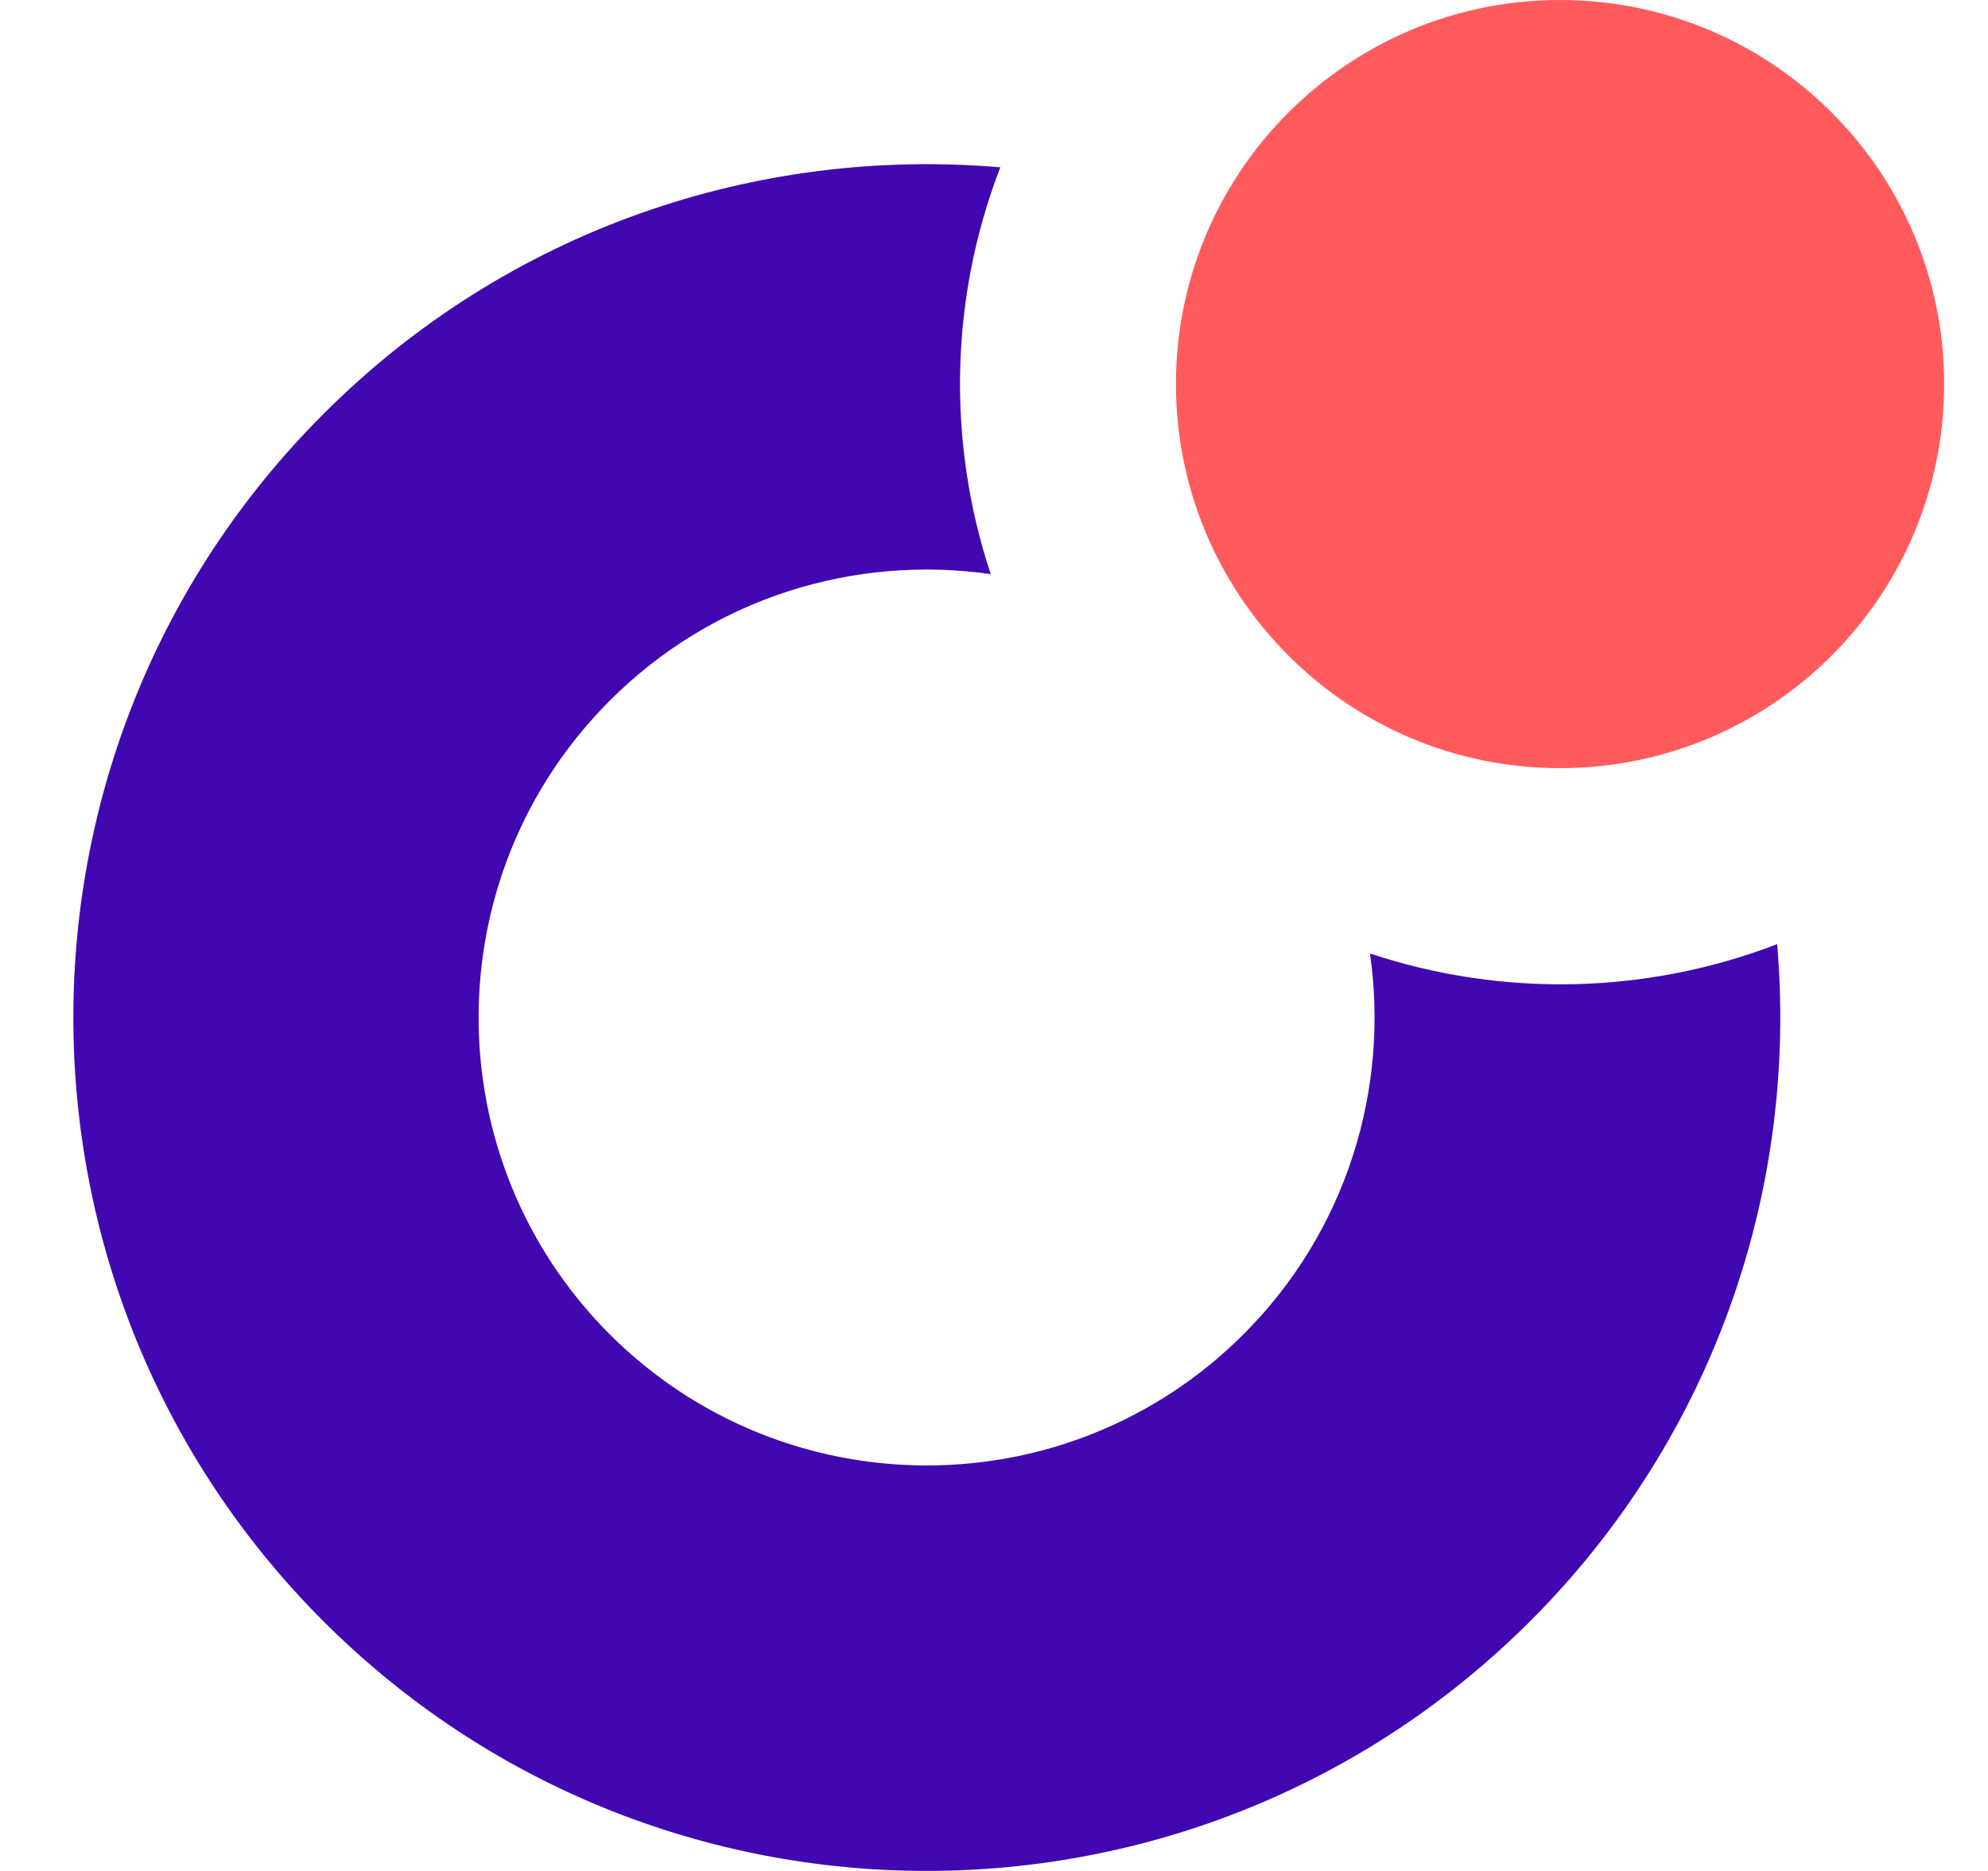
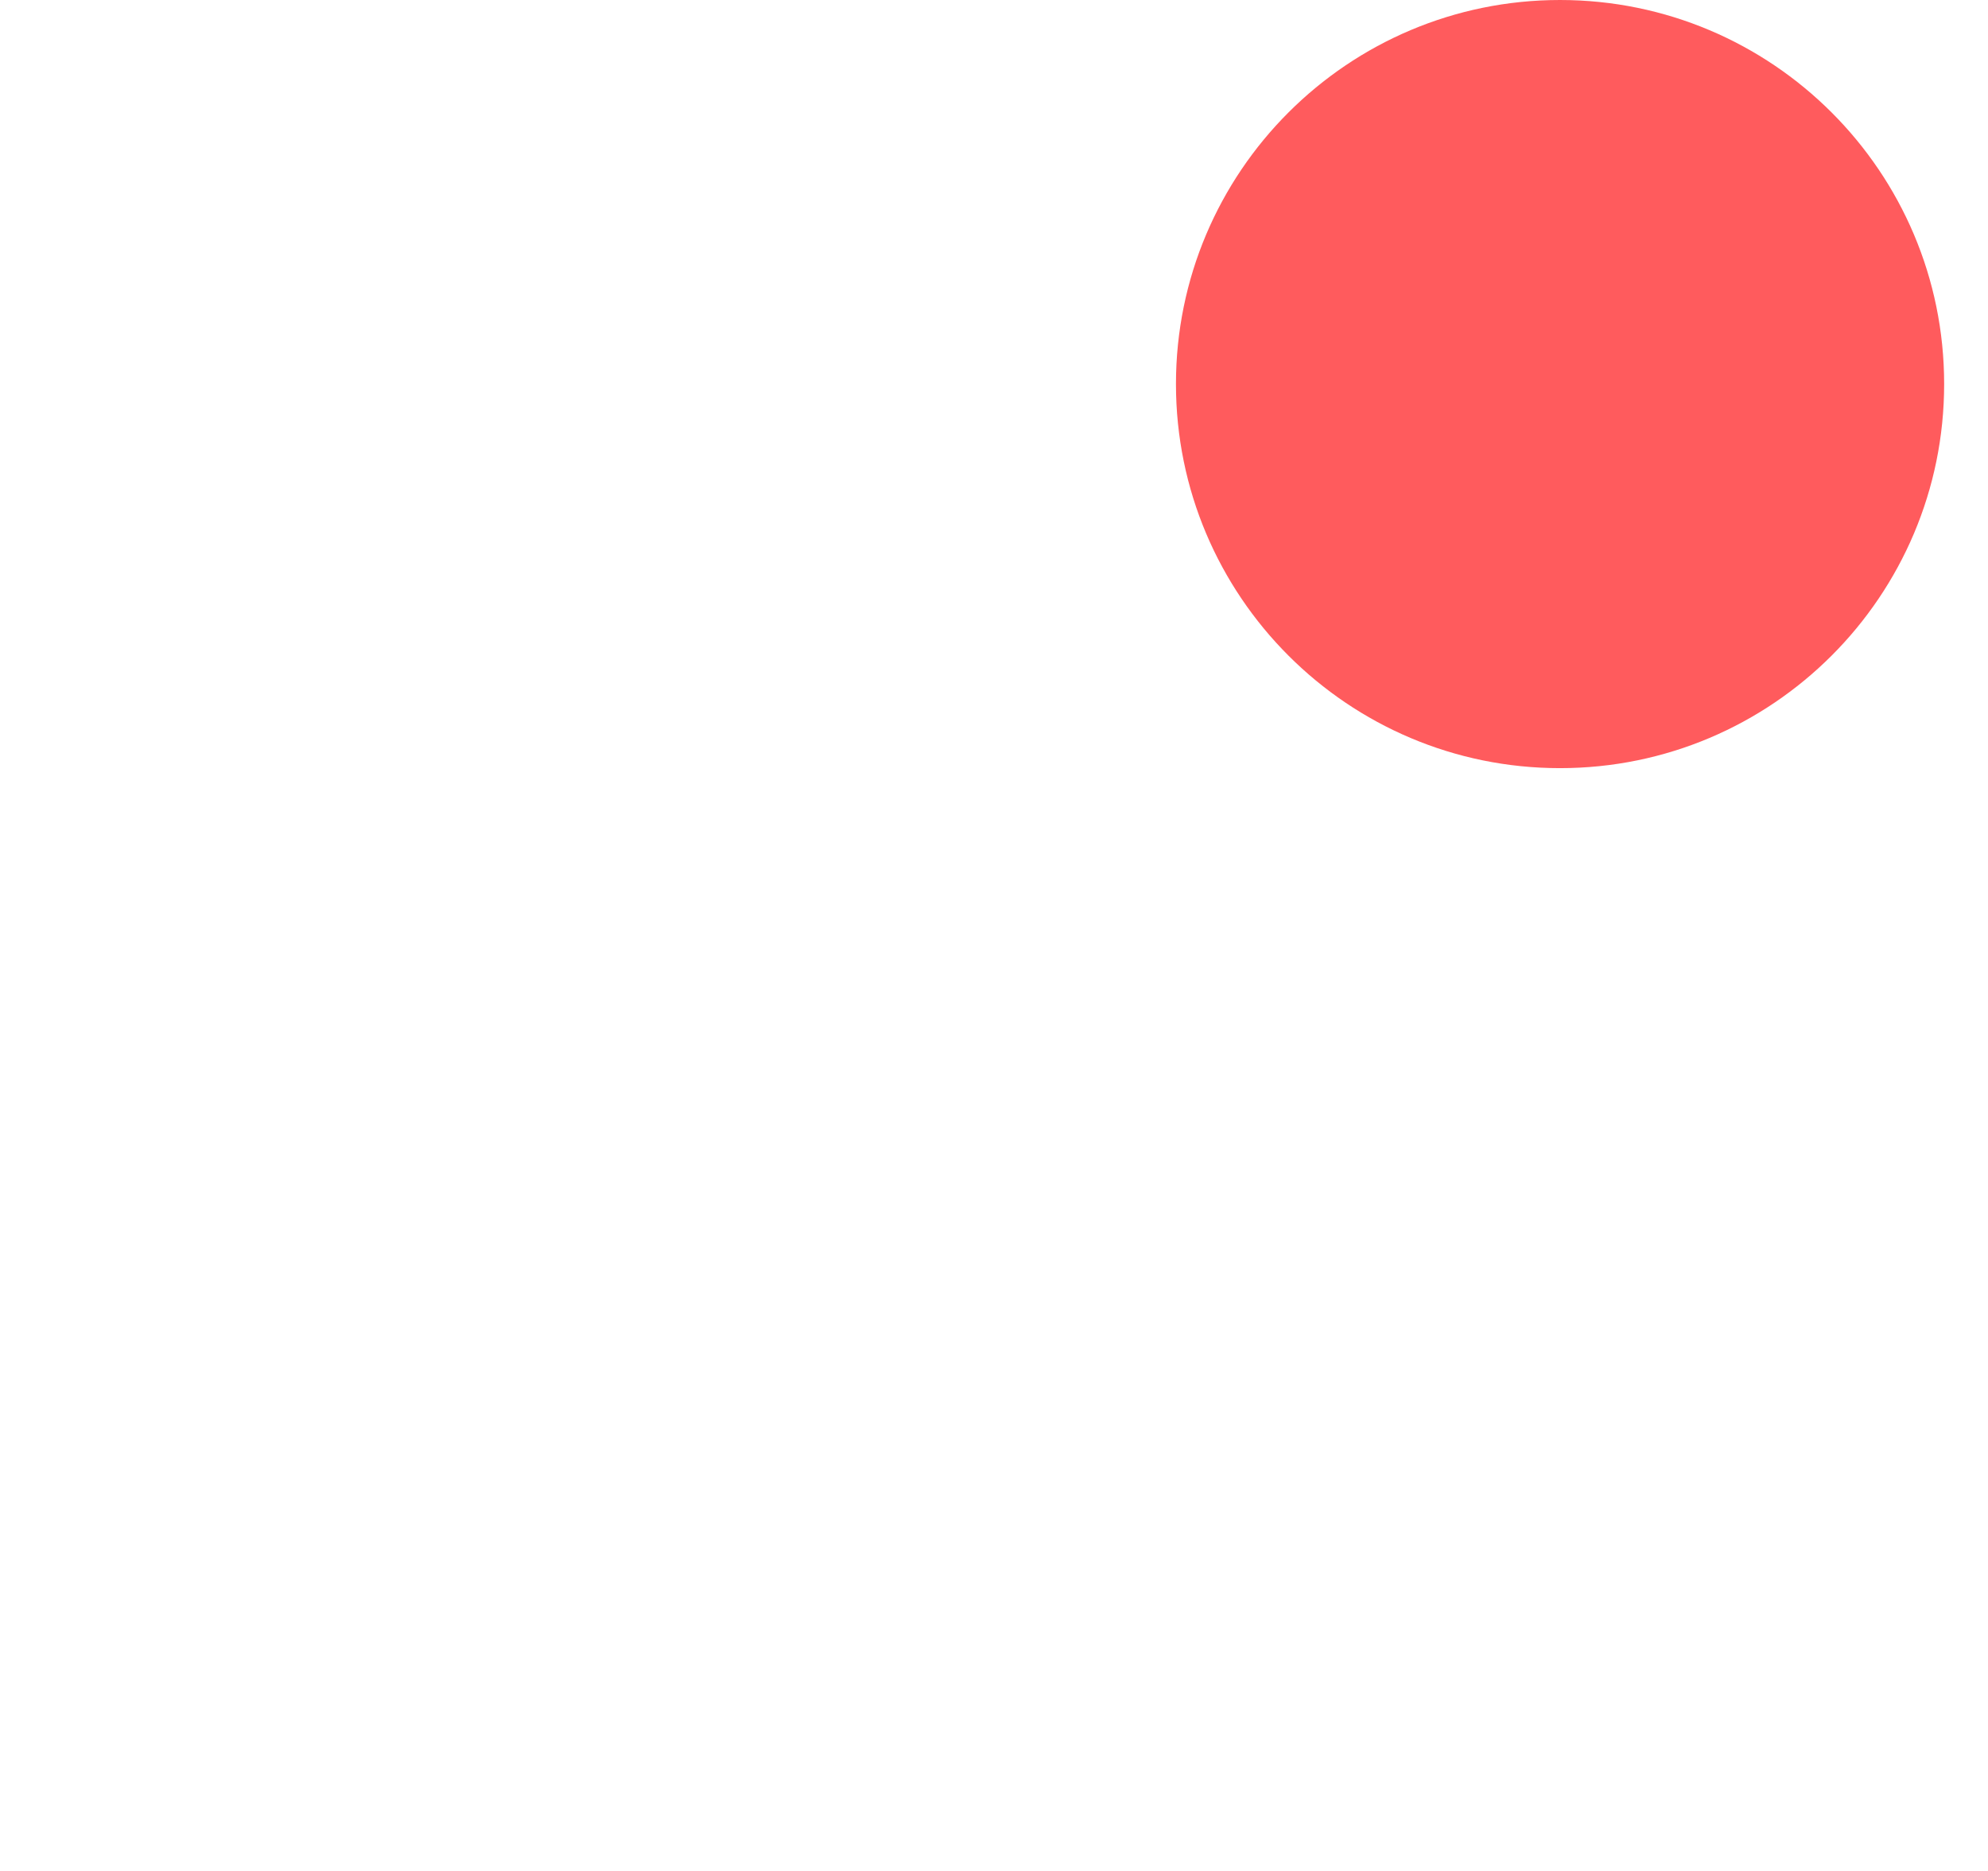
<svg xmlns="http://www.w3.org/2000/svg" width="17" height="16" viewBox="0 0 17 16" fill="none">
-   <path class="fill-primary" d="M11.715 8.153C11.881 9.307 11.521 10.524 10.633 11.411C9.138 12.906 6.712 12.906 5.214 11.411C3.719 9.915 3.719 7.489 5.214 5.992C6.101 5.104 7.318 4.744 8.472 4.91C8.097 3.78 8.123 2.546 8.554 1.431C6.481 1.253 4.348 1.955 2.764 3.542C-0.085 6.391 -0.085 11.012 2.764 13.863C5.613 16.712 10.234 16.712 13.086 13.863C14.67 12.279 15.375 10.144 15.197 8.074C14.081 8.504 12.848 8.53 11.718 8.155L11.715 8.153Z" fill="#4108B2" />
  <path class="fill-secondary" d="M13.34 6.569C15.154 6.569 16.625 5.098 16.625 3.284C16.625 1.47 15.154 0 13.34 0C11.527 0 10.056 1.47 10.056 3.284C10.056 5.098 11.527 6.569 13.34 6.569Z" fill="#FF5B5D" />
</svg>